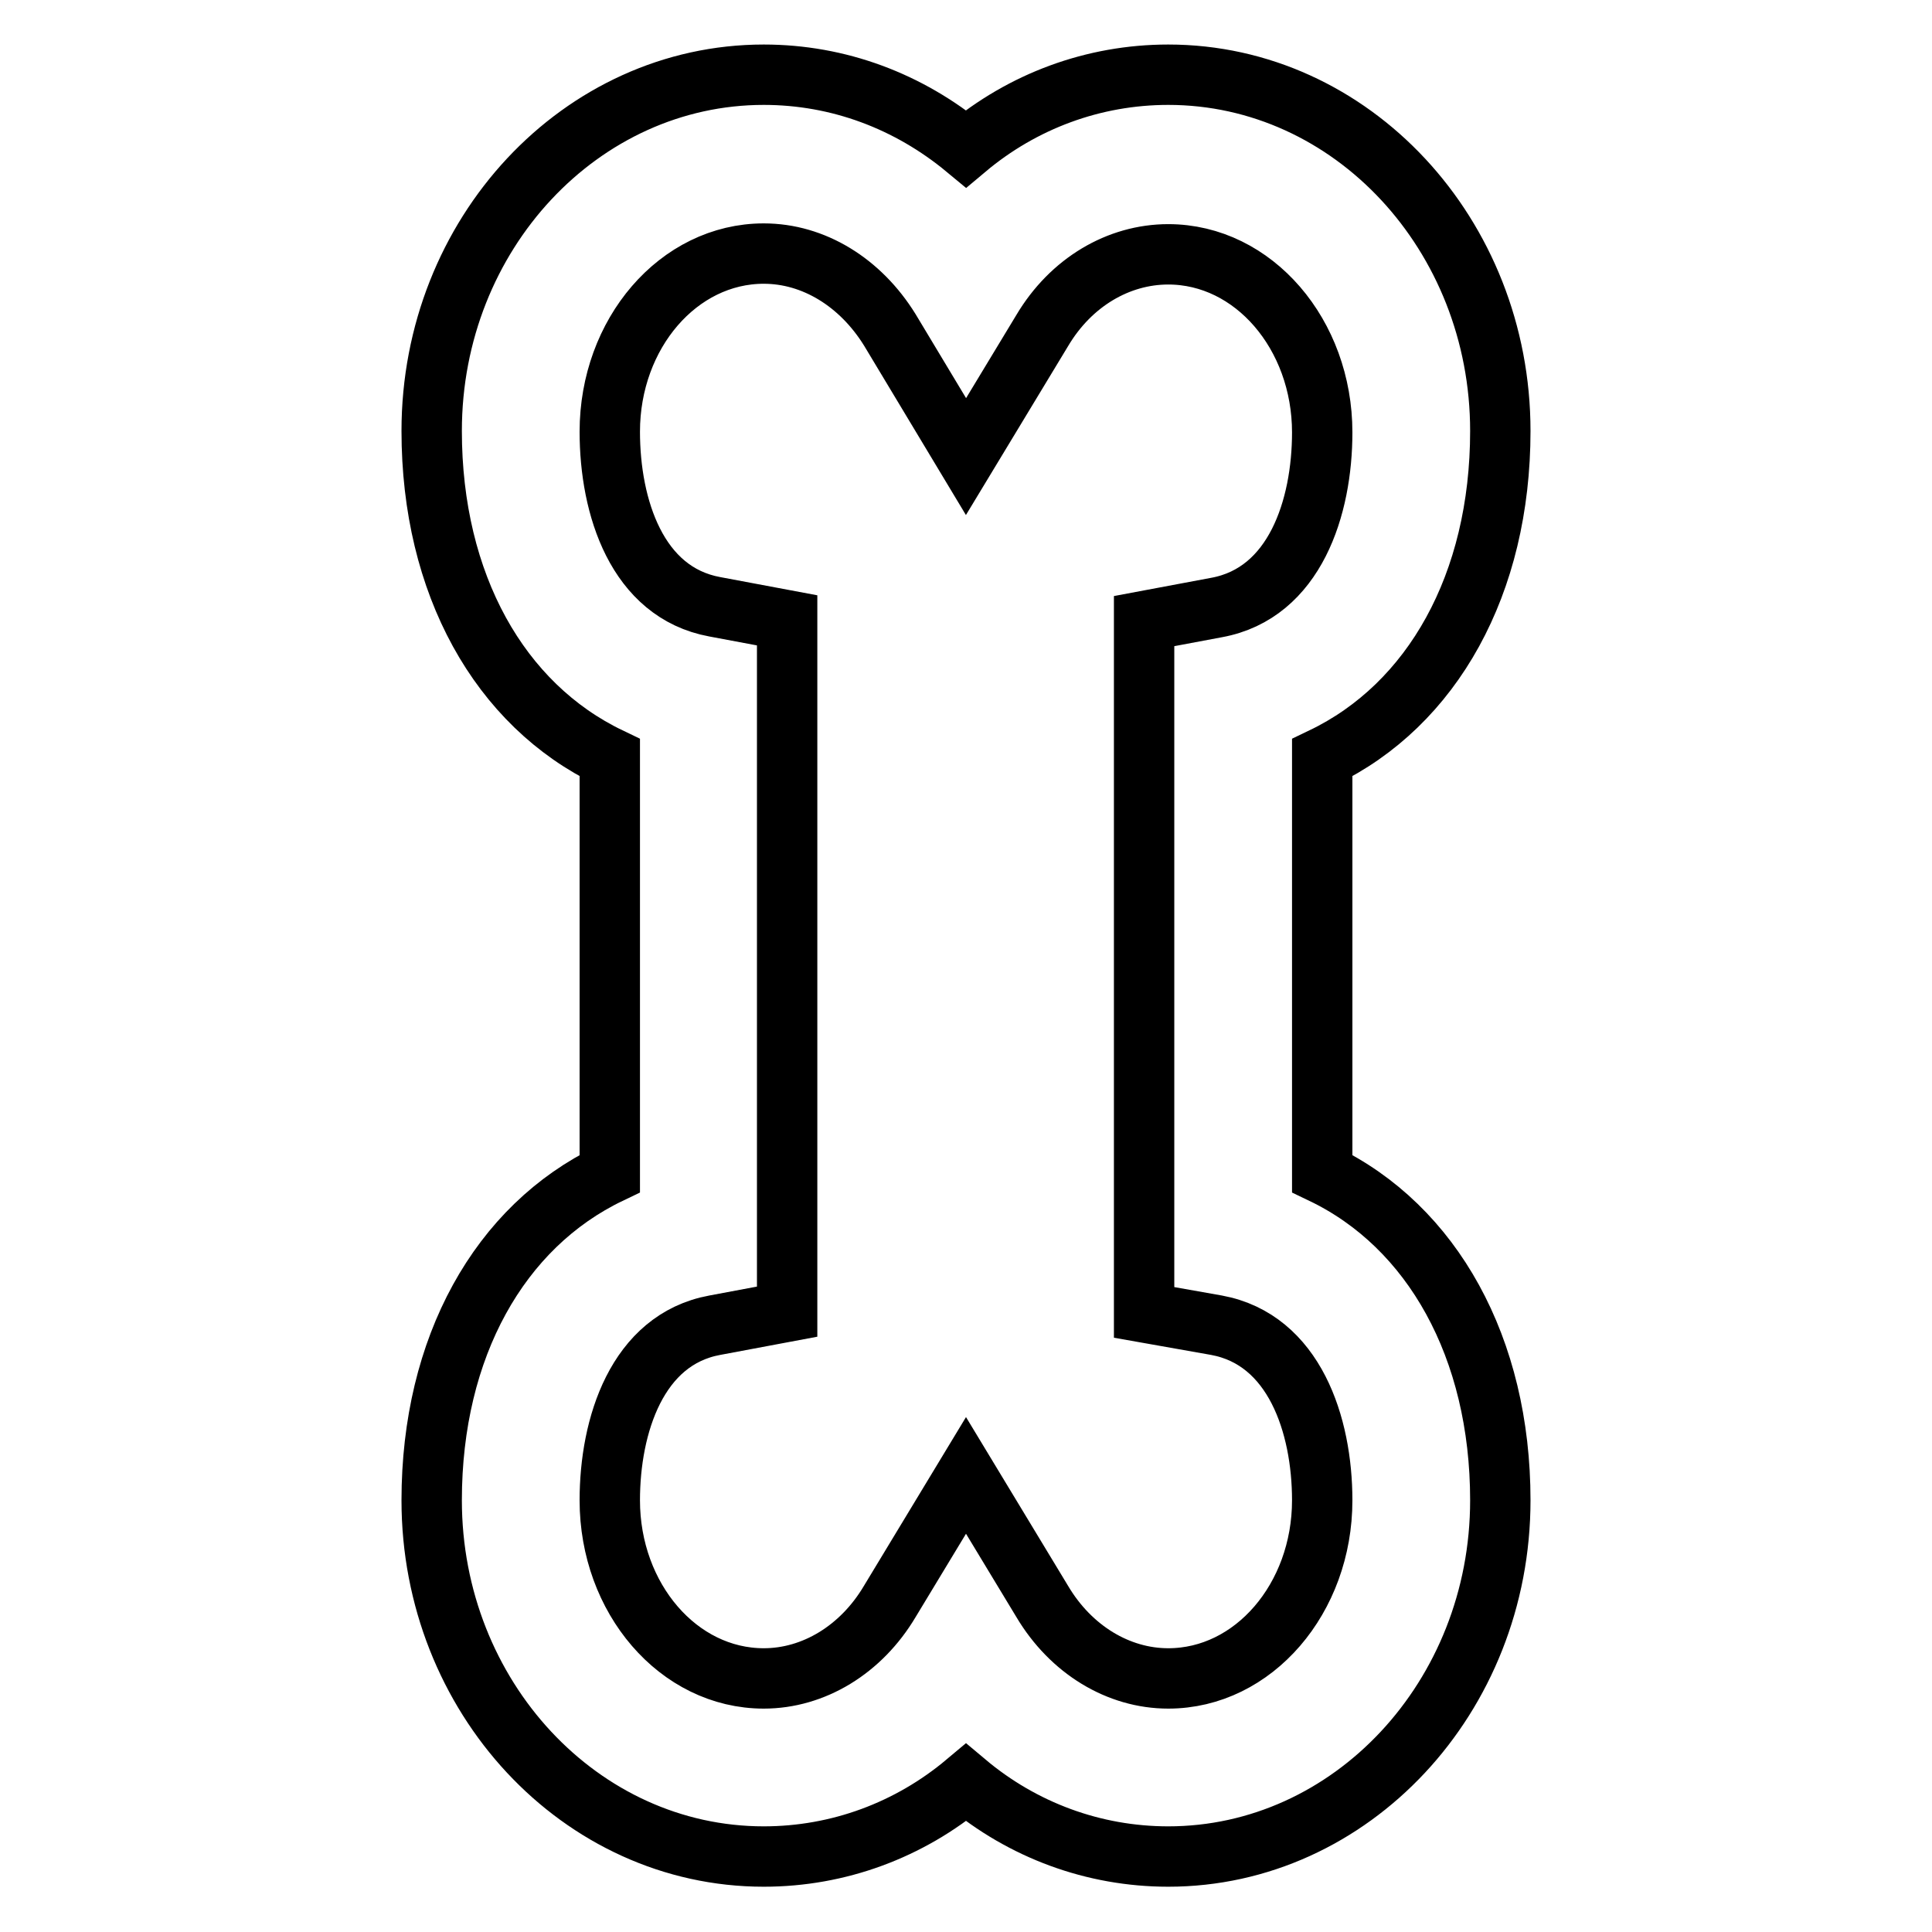
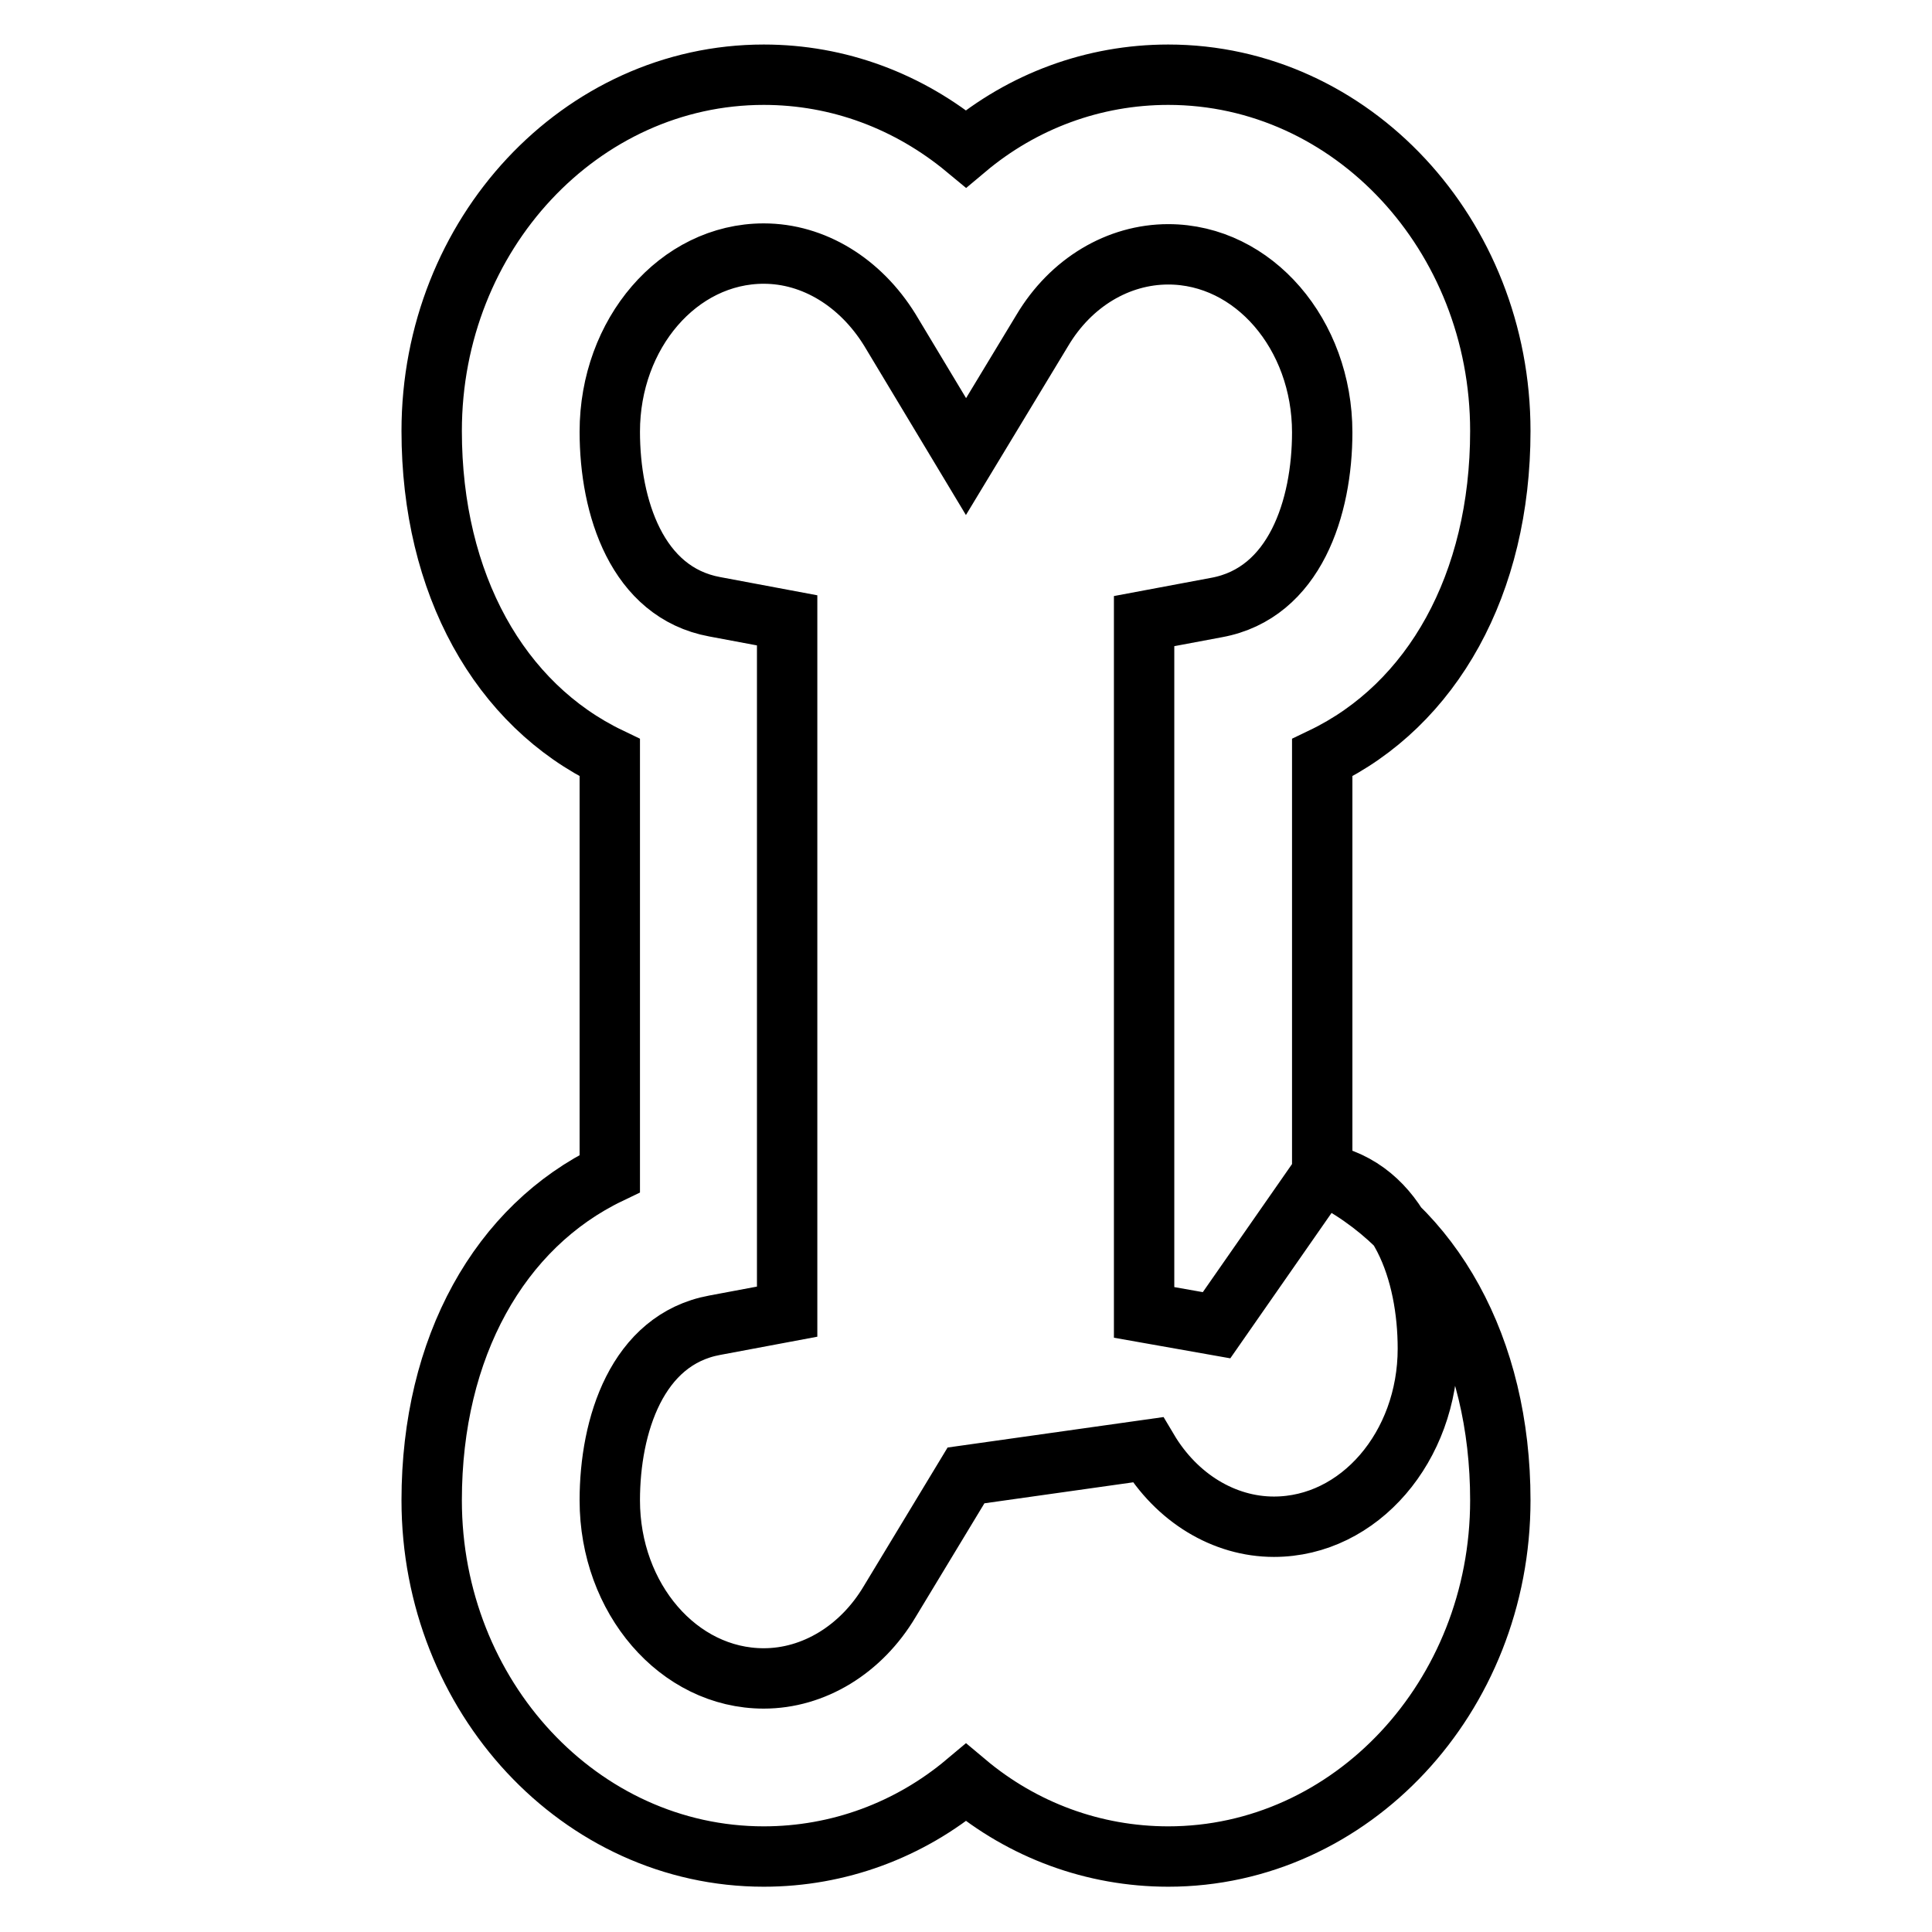
<svg xmlns="http://www.w3.org/2000/svg" version="1.1" x="0px" y="0px" viewBox="0 0 256 256" enable-background="new 0 0 256 256" xml:space="preserve">
  <g>
-     <path stroke-width="8" fill-opacity="0" stroke="#000000" d="M175.2,155.5v-55.1c14.6-7,23.6-23,23.6-43.3c0-26-19.7-47.2-44-47.2c-9.9,0-19.3,3.5-26.8,9.8 c-7.6-6.3-16.9-9.8-26.8-9.8c-24.2,0-44,21.1-44,47.2c0,20.3,9,36.3,23.6,43.3v55.1c-14.6,7-23.6,23-23.6,43.3 c0,26,19.7,47.2,44,47.2c9.9,0,19.3-3.5,26.8-9.8c7.5,6.3,16.9,9.8,26.8,9.8c24.2,0,44-21.1,44-47.2 C198.8,178.6,189.8,162.5,175.2,155.5L175.2,155.5z M161.2,175.6c10.3,1.9,14,13.2,14,23.2c0,13-9.1,23.6-20.4,23.6 c-6.6,0-12.9-3.8-16.7-10.2L128,195.5l-10.1,16.7c-3.8,6.4-10.1,10.2-16.7,10.2c-11.3,0-20.4-10.6-20.4-23.6 c0-9.9,3.6-21.3,13.9-23.2l9.6-1.8V82.2l-9.6-1.8c-10.3-1.9-13.9-13.2-13.9-23.2c0-13,9.1-23.6,20.4-23.6c6.6,0,12.8,3.8,16.7,10.1 L128,60.5l10.1-16.7c3.8-6.4,10.1-10.1,16.7-10.1c11.3,0,20.4,10.6,20.4,23.6c0,9.9-3.6,21.3-14,23.2l-9.6,1.8v91.6L161.2,175.6z" />
+     <path stroke-width="8" fill-opacity="0" stroke="#000000" d="M175.2,155.5v-55.1c14.6-7,23.6-23,23.6-43.3c0-26-19.7-47.2-44-47.2c-9.9,0-19.3,3.5-26.8,9.8 c-7.6-6.3-16.9-9.8-26.8-9.8c-24.2,0-44,21.1-44,47.2c0,20.3,9,36.3,23.6,43.3v55.1c-14.6,7-23.6,23-23.6,43.3 c0,26,19.7,47.2,44,47.2c9.9,0,19.3-3.5,26.8-9.8c7.5,6.3,16.9,9.8,26.8,9.8c24.2,0,44-21.1,44-47.2 C198.8,178.6,189.8,162.5,175.2,155.5L175.2,155.5z c10.3,1.9,14,13.2,14,23.2c0,13-9.1,23.6-20.4,23.6 c-6.6,0-12.9-3.8-16.7-10.2L128,195.5l-10.1,16.7c-3.8,6.4-10.1,10.2-16.7,10.2c-11.3,0-20.4-10.6-20.4-23.6 c0-9.9,3.6-21.3,13.9-23.2l9.6-1.8V82.2l-9.6-1.8c-10.3-1.9-13.9-13.2-13.9-23.2c0-13,9.1-23.6,20.4-23.6c6.6,0,12.8,3.8,16.7,10.1 L128,60.5l10.1-16.7c3.8-6.4,10.1-10.1,16.7-10.1c11.3,0,20.4,10.6,20.4,23.6c0,9.9-3.6,21.3-14,23.2l-9.6,1.8v91.6L161.2,175.6z" />
  </g>
</svg>